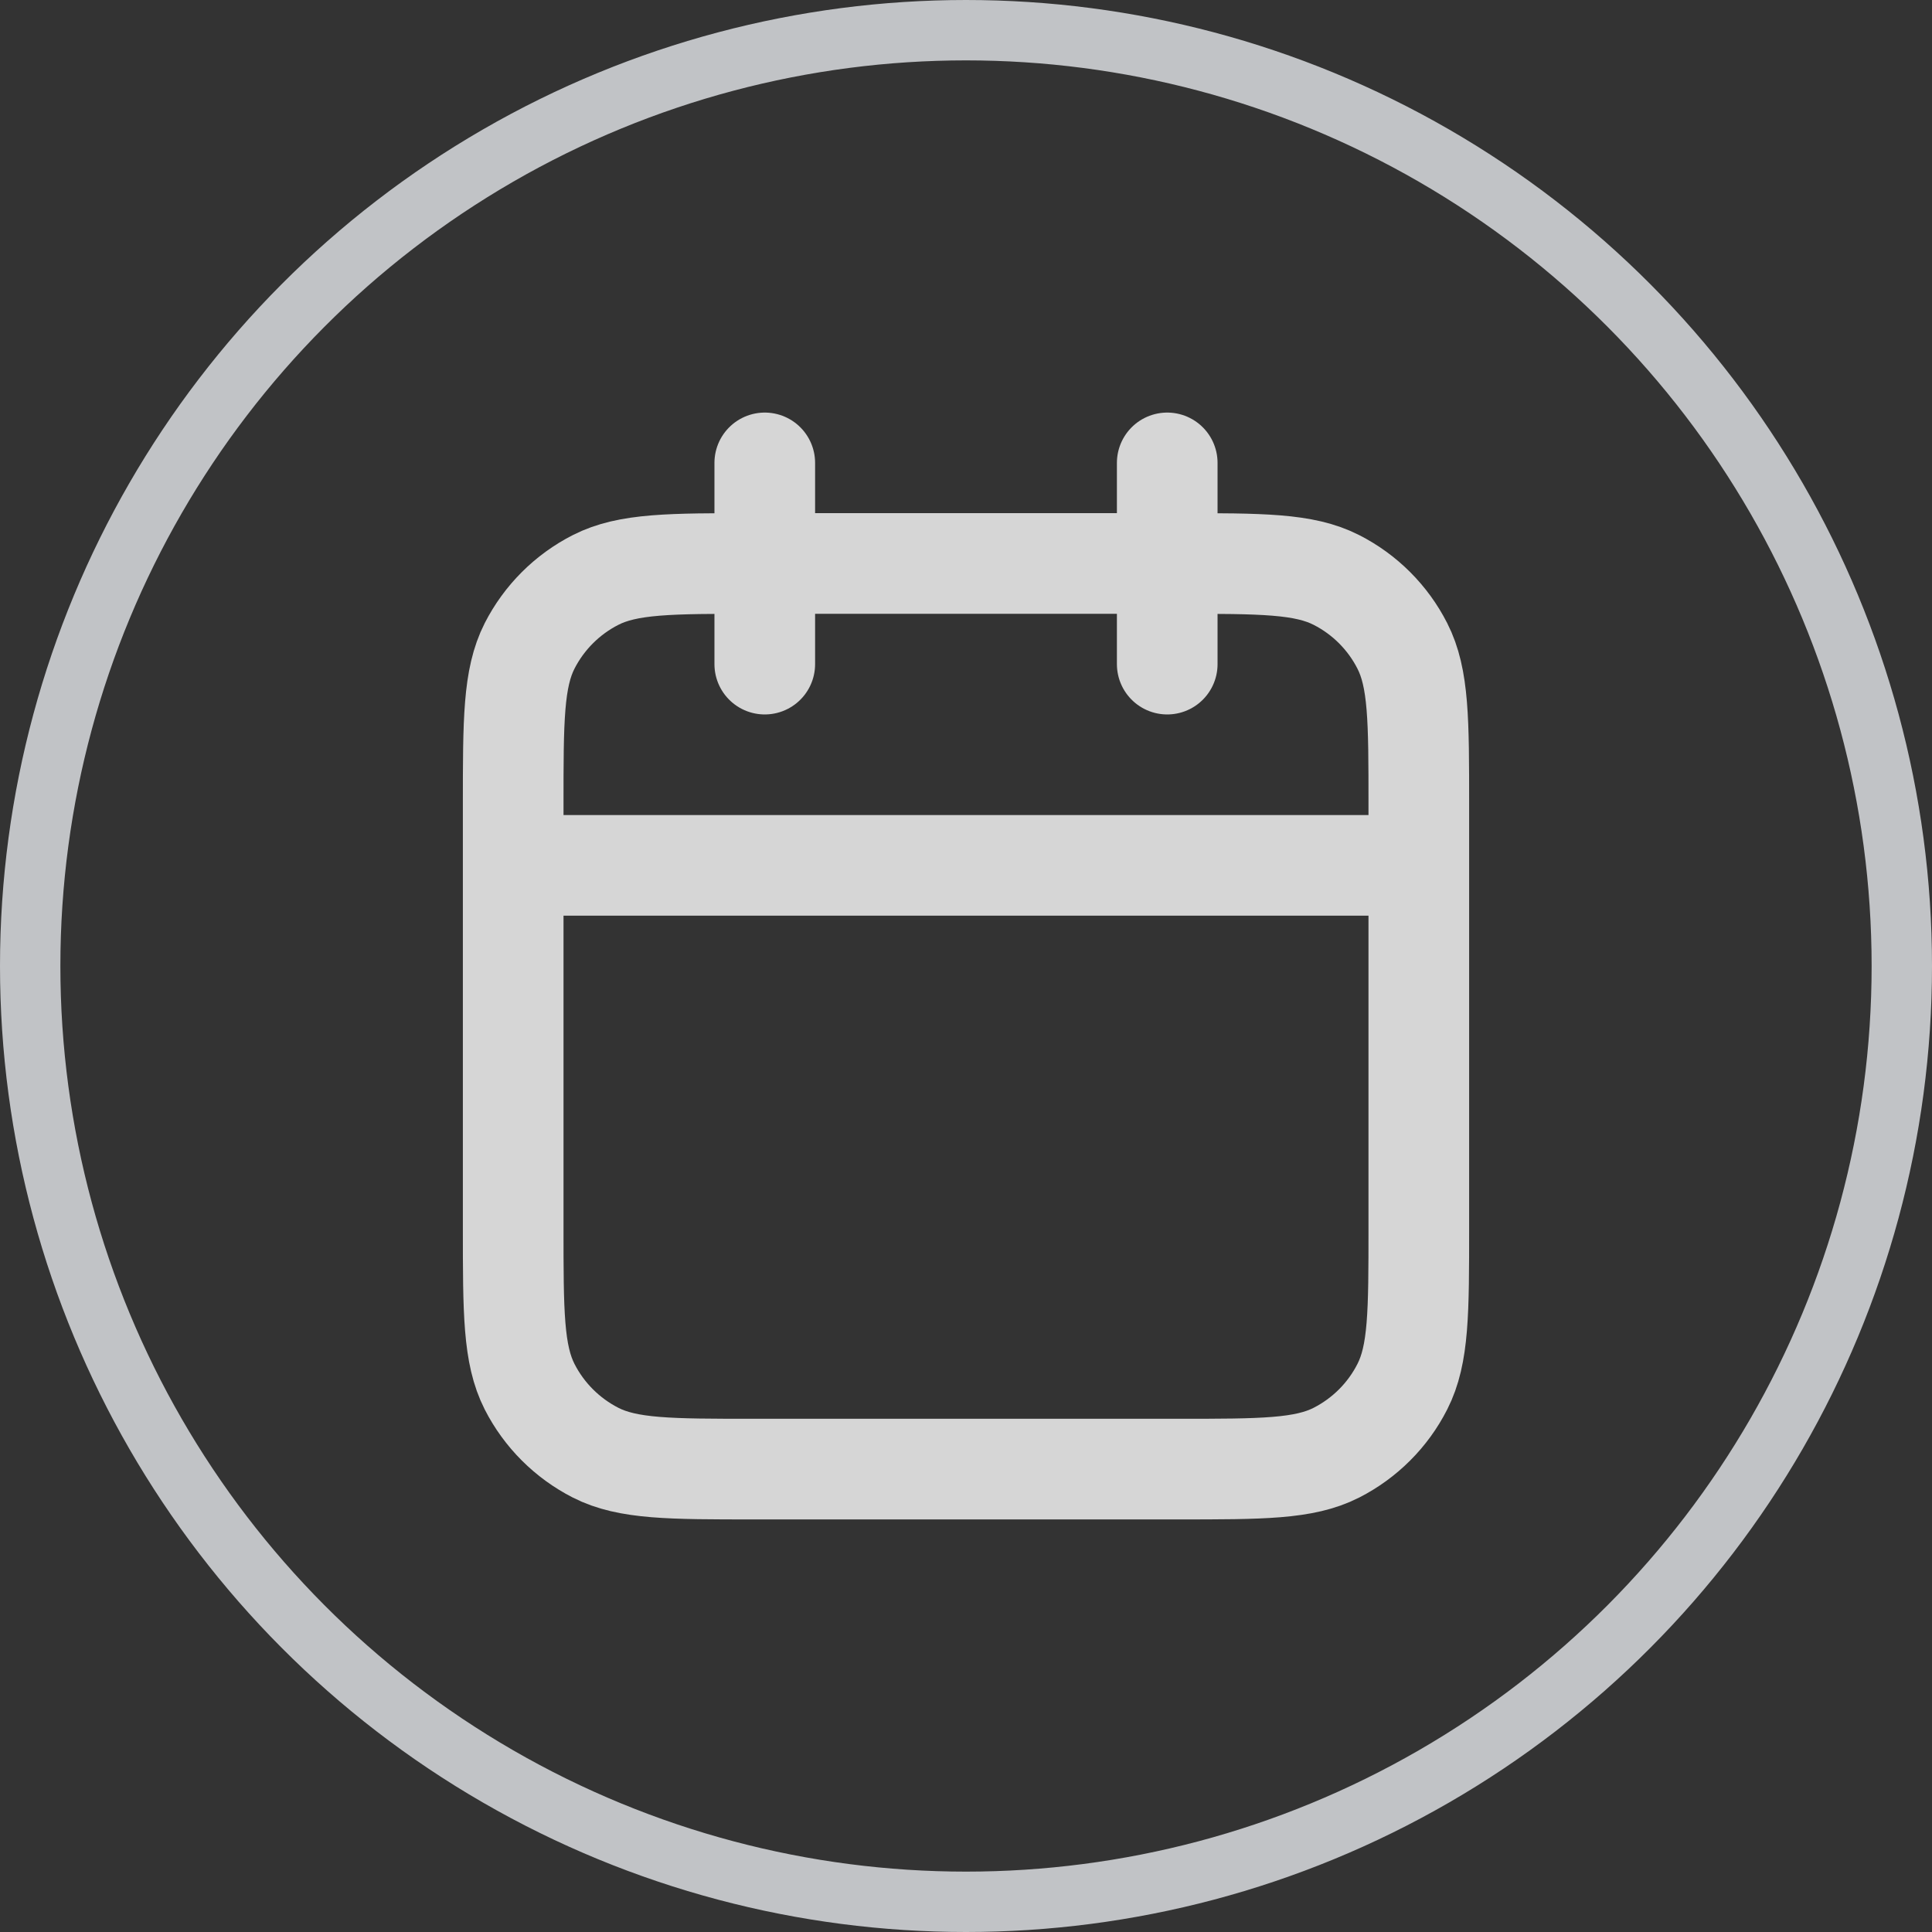
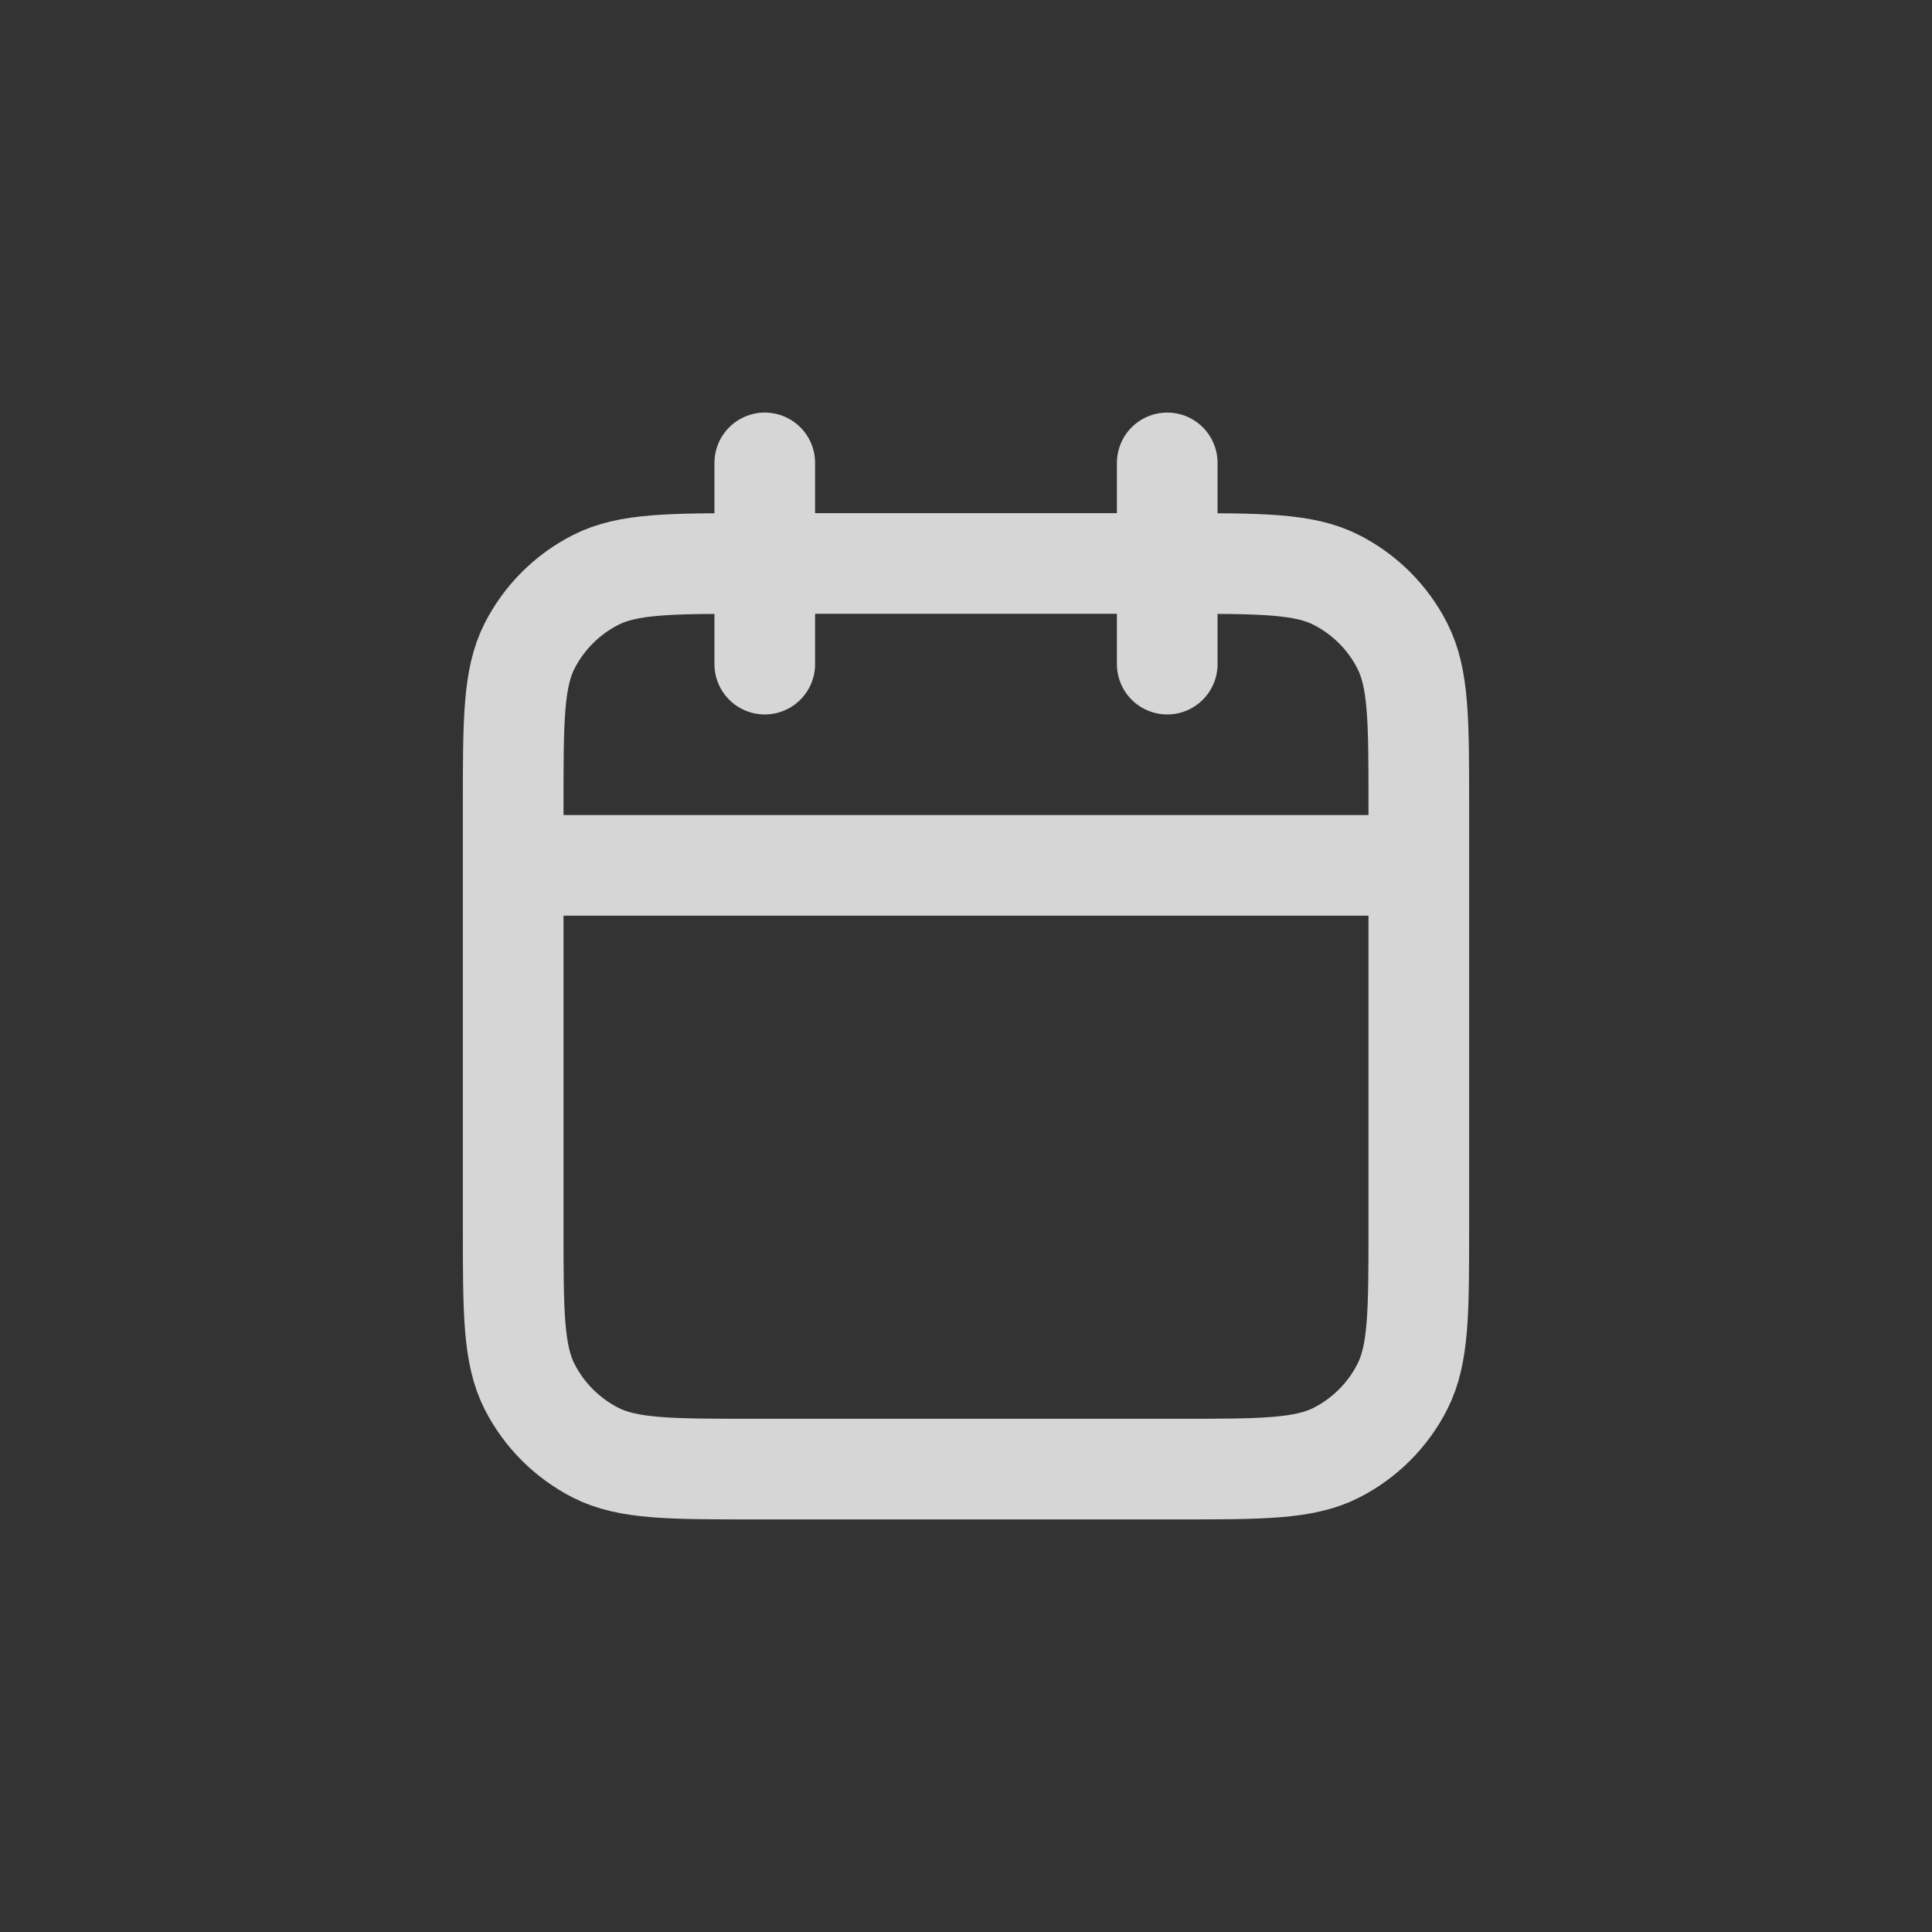
<svg xmlns="http://www.w3.org/2000/svg" width="32" height="32" viewBox="0 0 32 32" fill="none">
  <rect x="0" y="0" width="32" height="32" fill="#333333" stroke="none" />
  <g opacity="0.8">
-     <circle cx="16" cy="16" r="15.5" stroke="#E5E7EB" />
    <path d="M23.5 14.333H8.5M19.333 7.667V11M12.667 7.667V11M12.5 24.333H19.5C20.9 24.333 21.6 24.333 22.135 24.061C22.605 23.821 22.988 23.439 23.227 22.968C23.5 22.433 23.5 21.733 23.5 20.333V13.333C23.5 11.933 23.5 11.233 23.227 10.698C22.988 10.228 22.605 9.845 22.135 9.606C21.6 9.333 20.9 9.333 19.5 9.333H12.5C11.1 9.333 10.4 9.333 9.865 9.606C9.395 9.845 9.012 10.228 8.772 10.698C8.5 11.233 8.5 11.933 8.5 13.333V20.333C8.5 21.733 8.5 22.433 8.772 22.968C9.012 23.439 9.395 23.821 9.865 24.061C10.4 24.333 11.1 24.333 12.5 24.333Z" stroke="white" stroke-width="1.667" stroke-linecap="round" stroke-linejoin="round" />
  </g>
</svg>